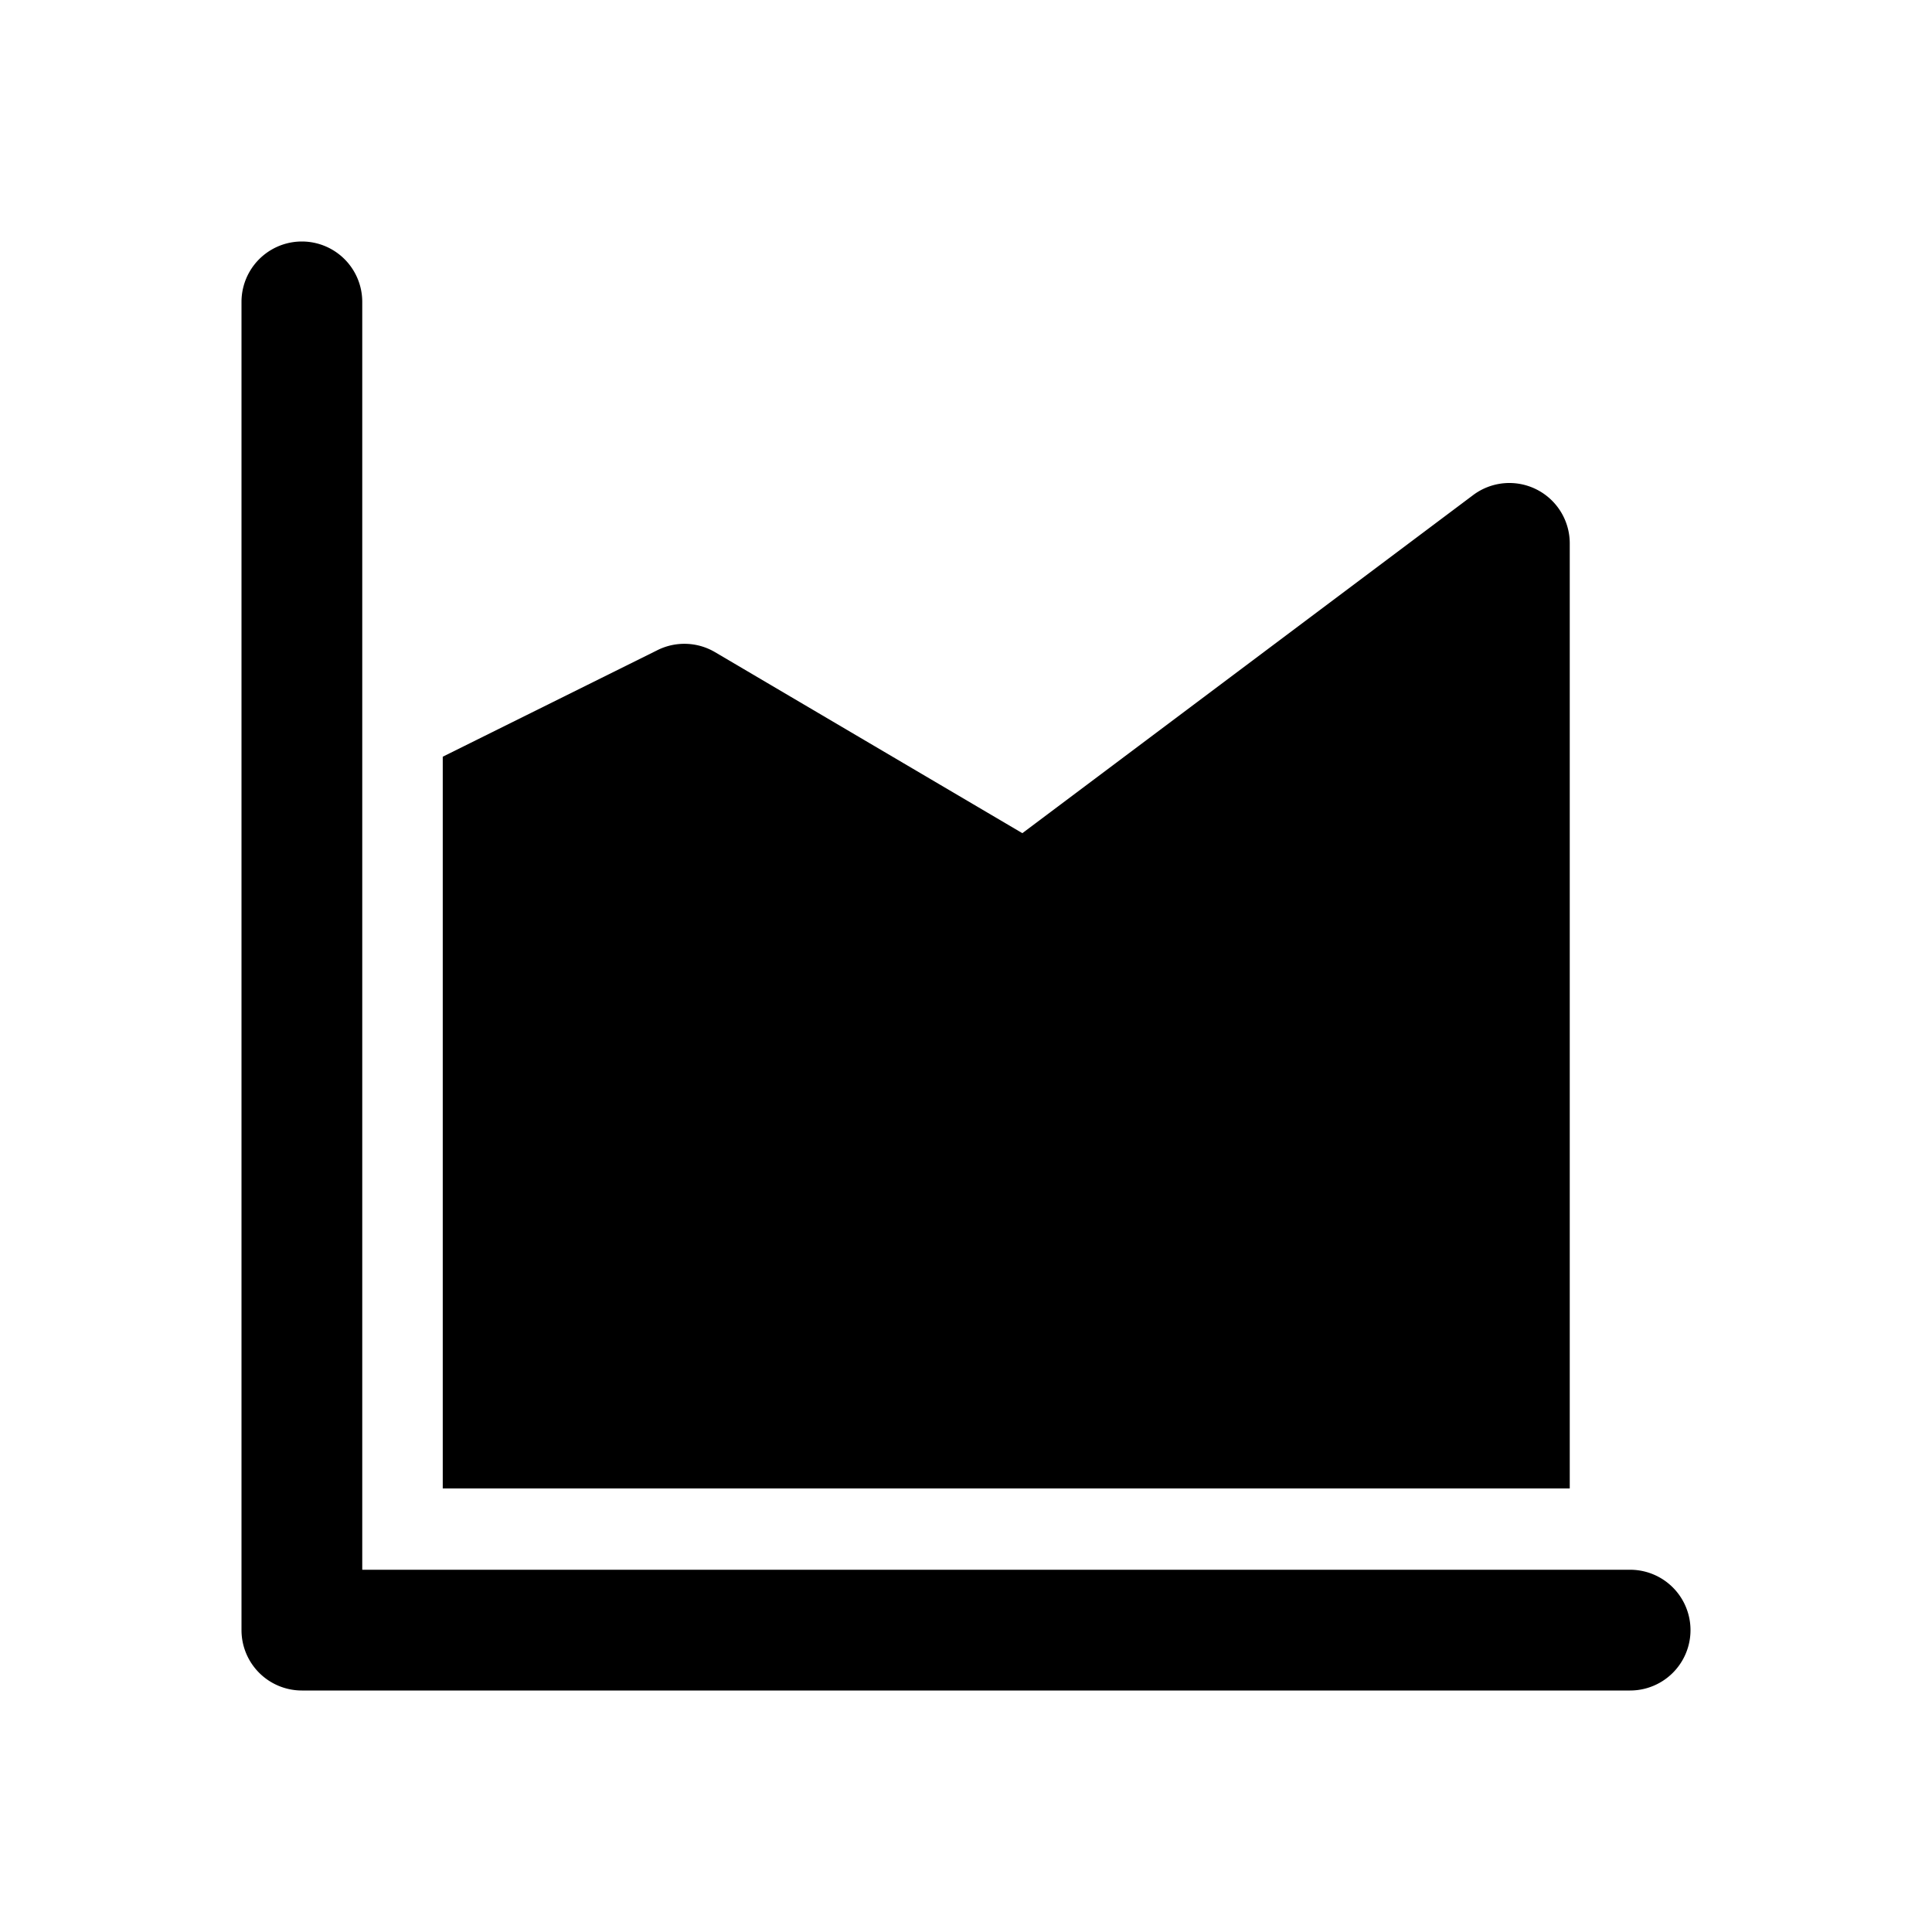
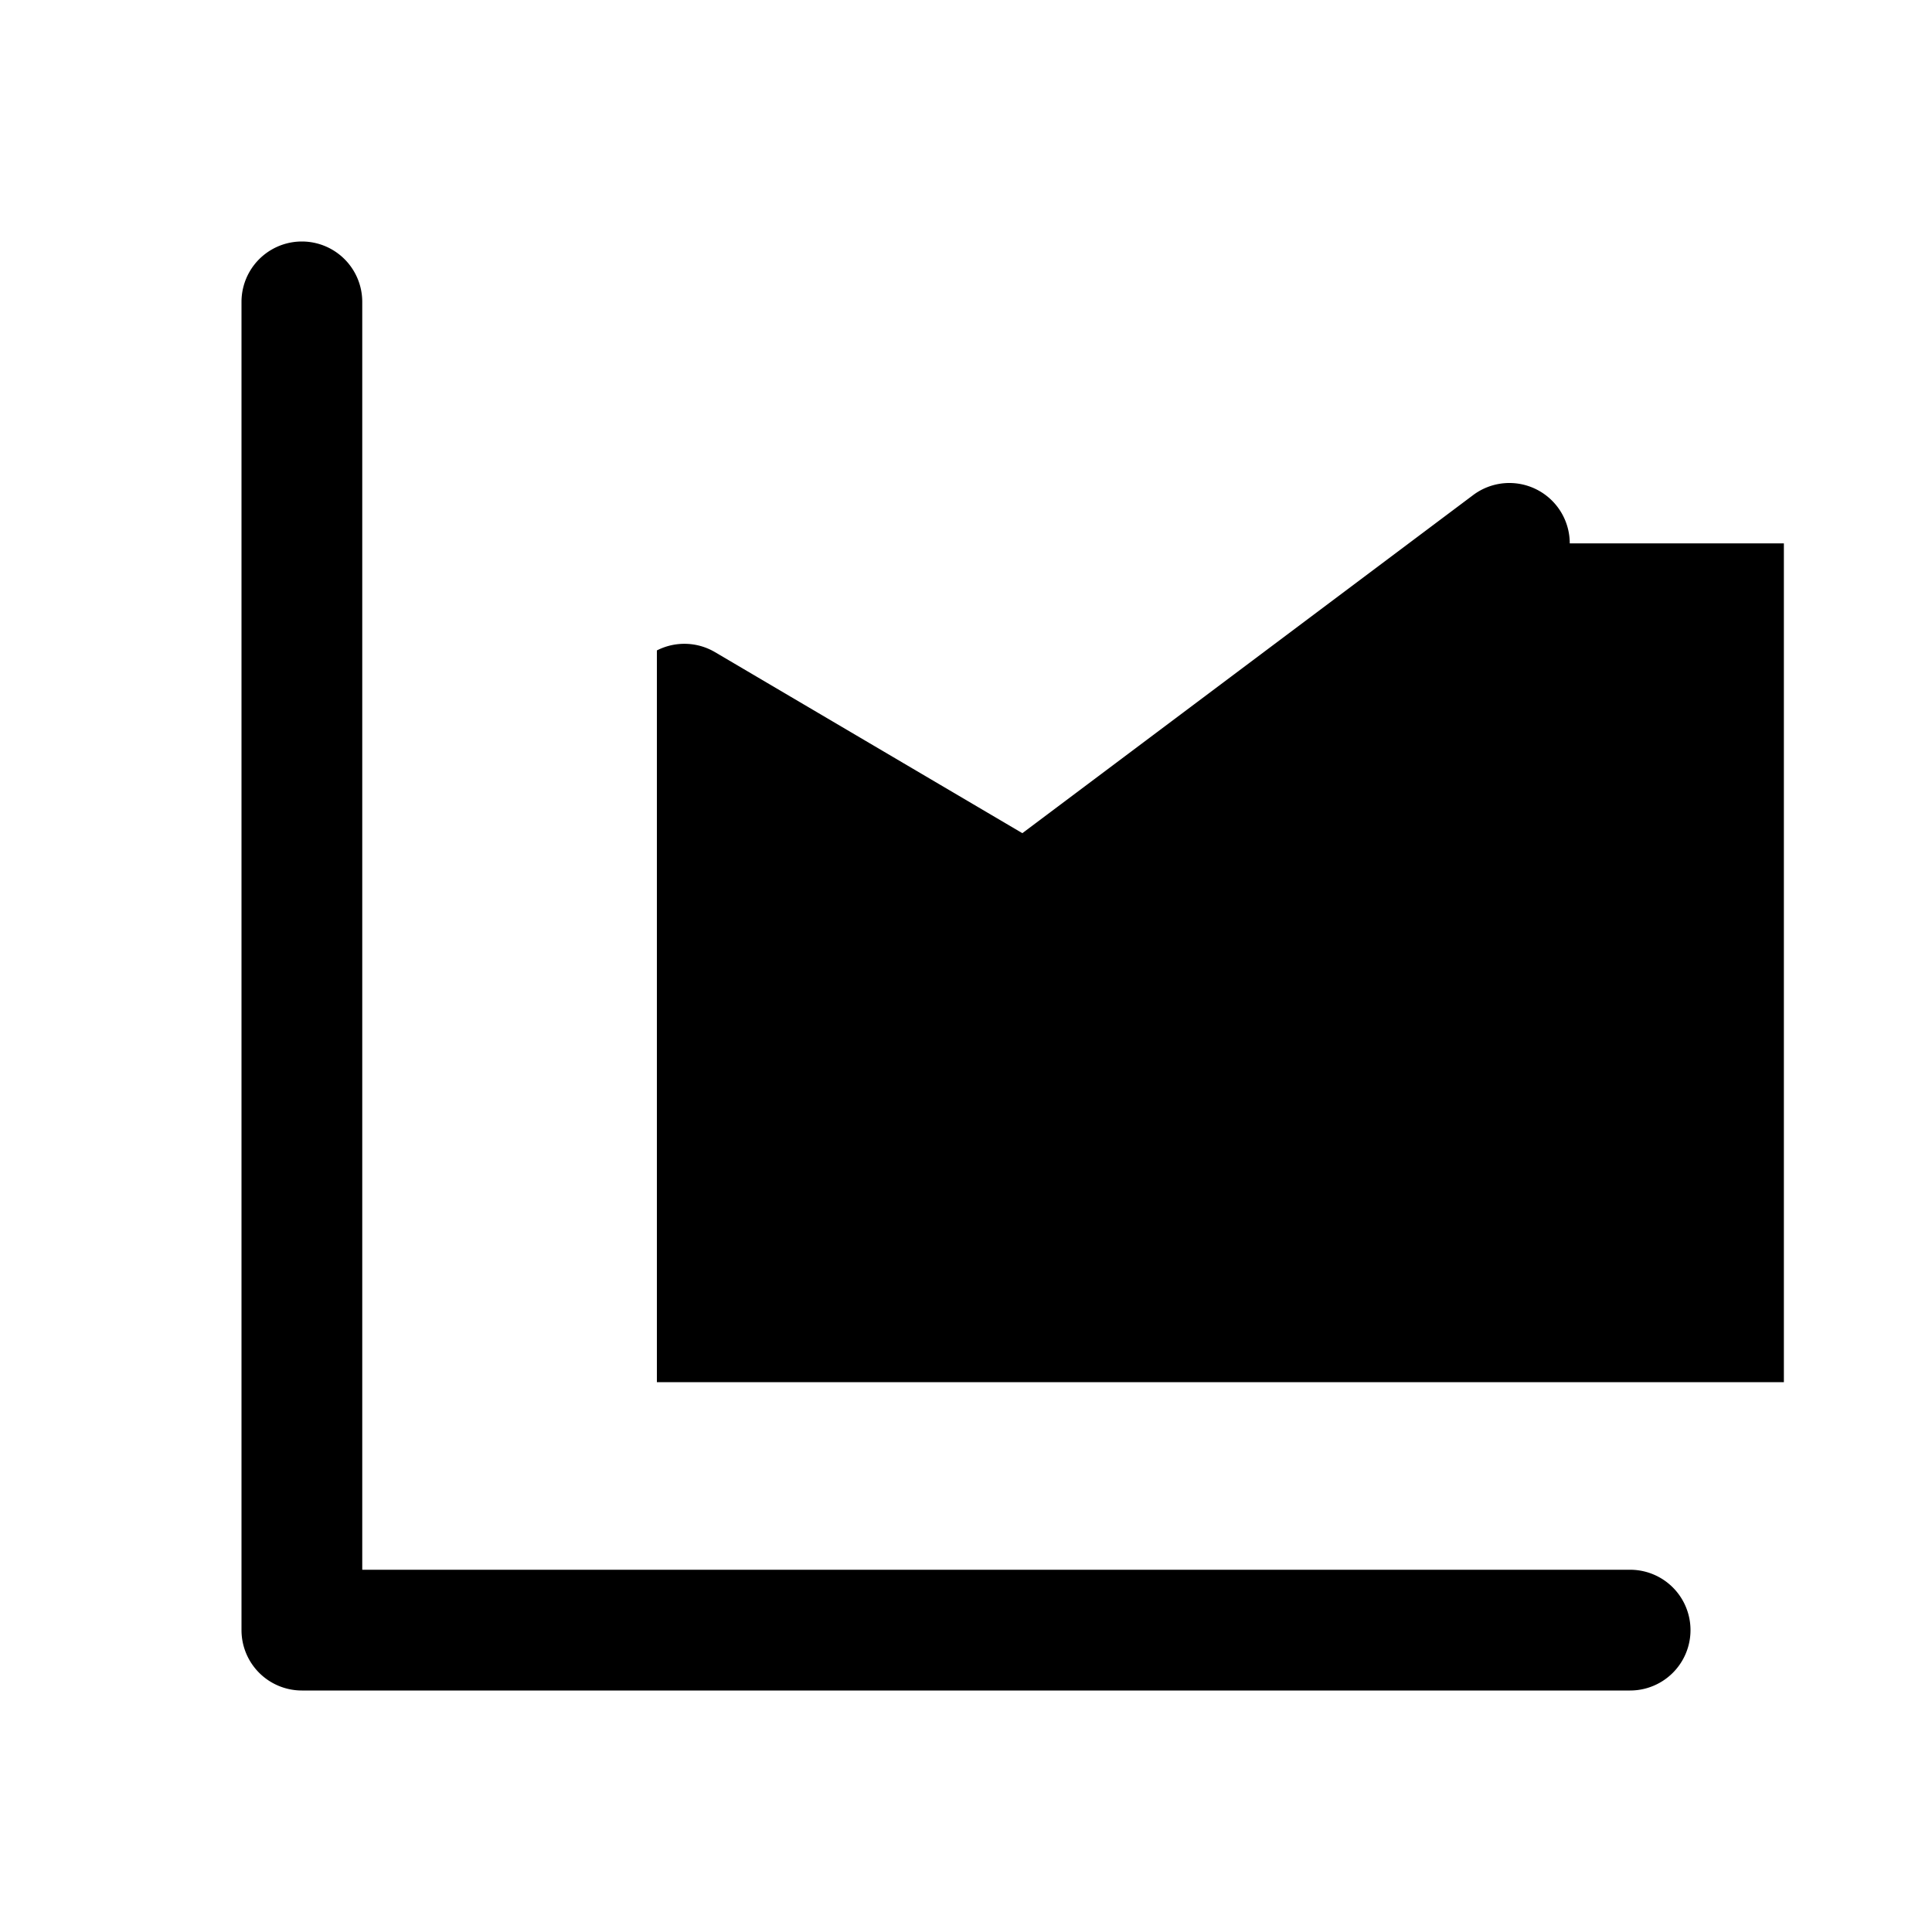
<svg fill="currentColor" viewBox="0 0 24 24">
-   <path d="M3 3.75a.75.75 0 0 1 1.5 0V19.5h15.75a.75.75 0 0 1 0 1.5H3.75a.75.75 0 0 1-.75-.75V3.75Zm16.5 3a.75.75 0 0 0-1.2-.6l-5.6 4.2L8.88 8.1a.75.75 0 0 0-.72-.02L5.5 9.4v9.09h14V6.75Z" />
+   <path d="M3 3.75a.75.75 0 0 1 1.5 0V19.5h15.75a.75.75 0 0 1 0 1.5H3.75a.75.75 0 0 1-.75-.75V3.75Zm16.5 3a.75.75 0 0 0-1.2-.6l-5.6 4.2L8.88 8.1a.75.75 0 0 0-.72-.02v9.09h14V6.75Z" />
</svg>